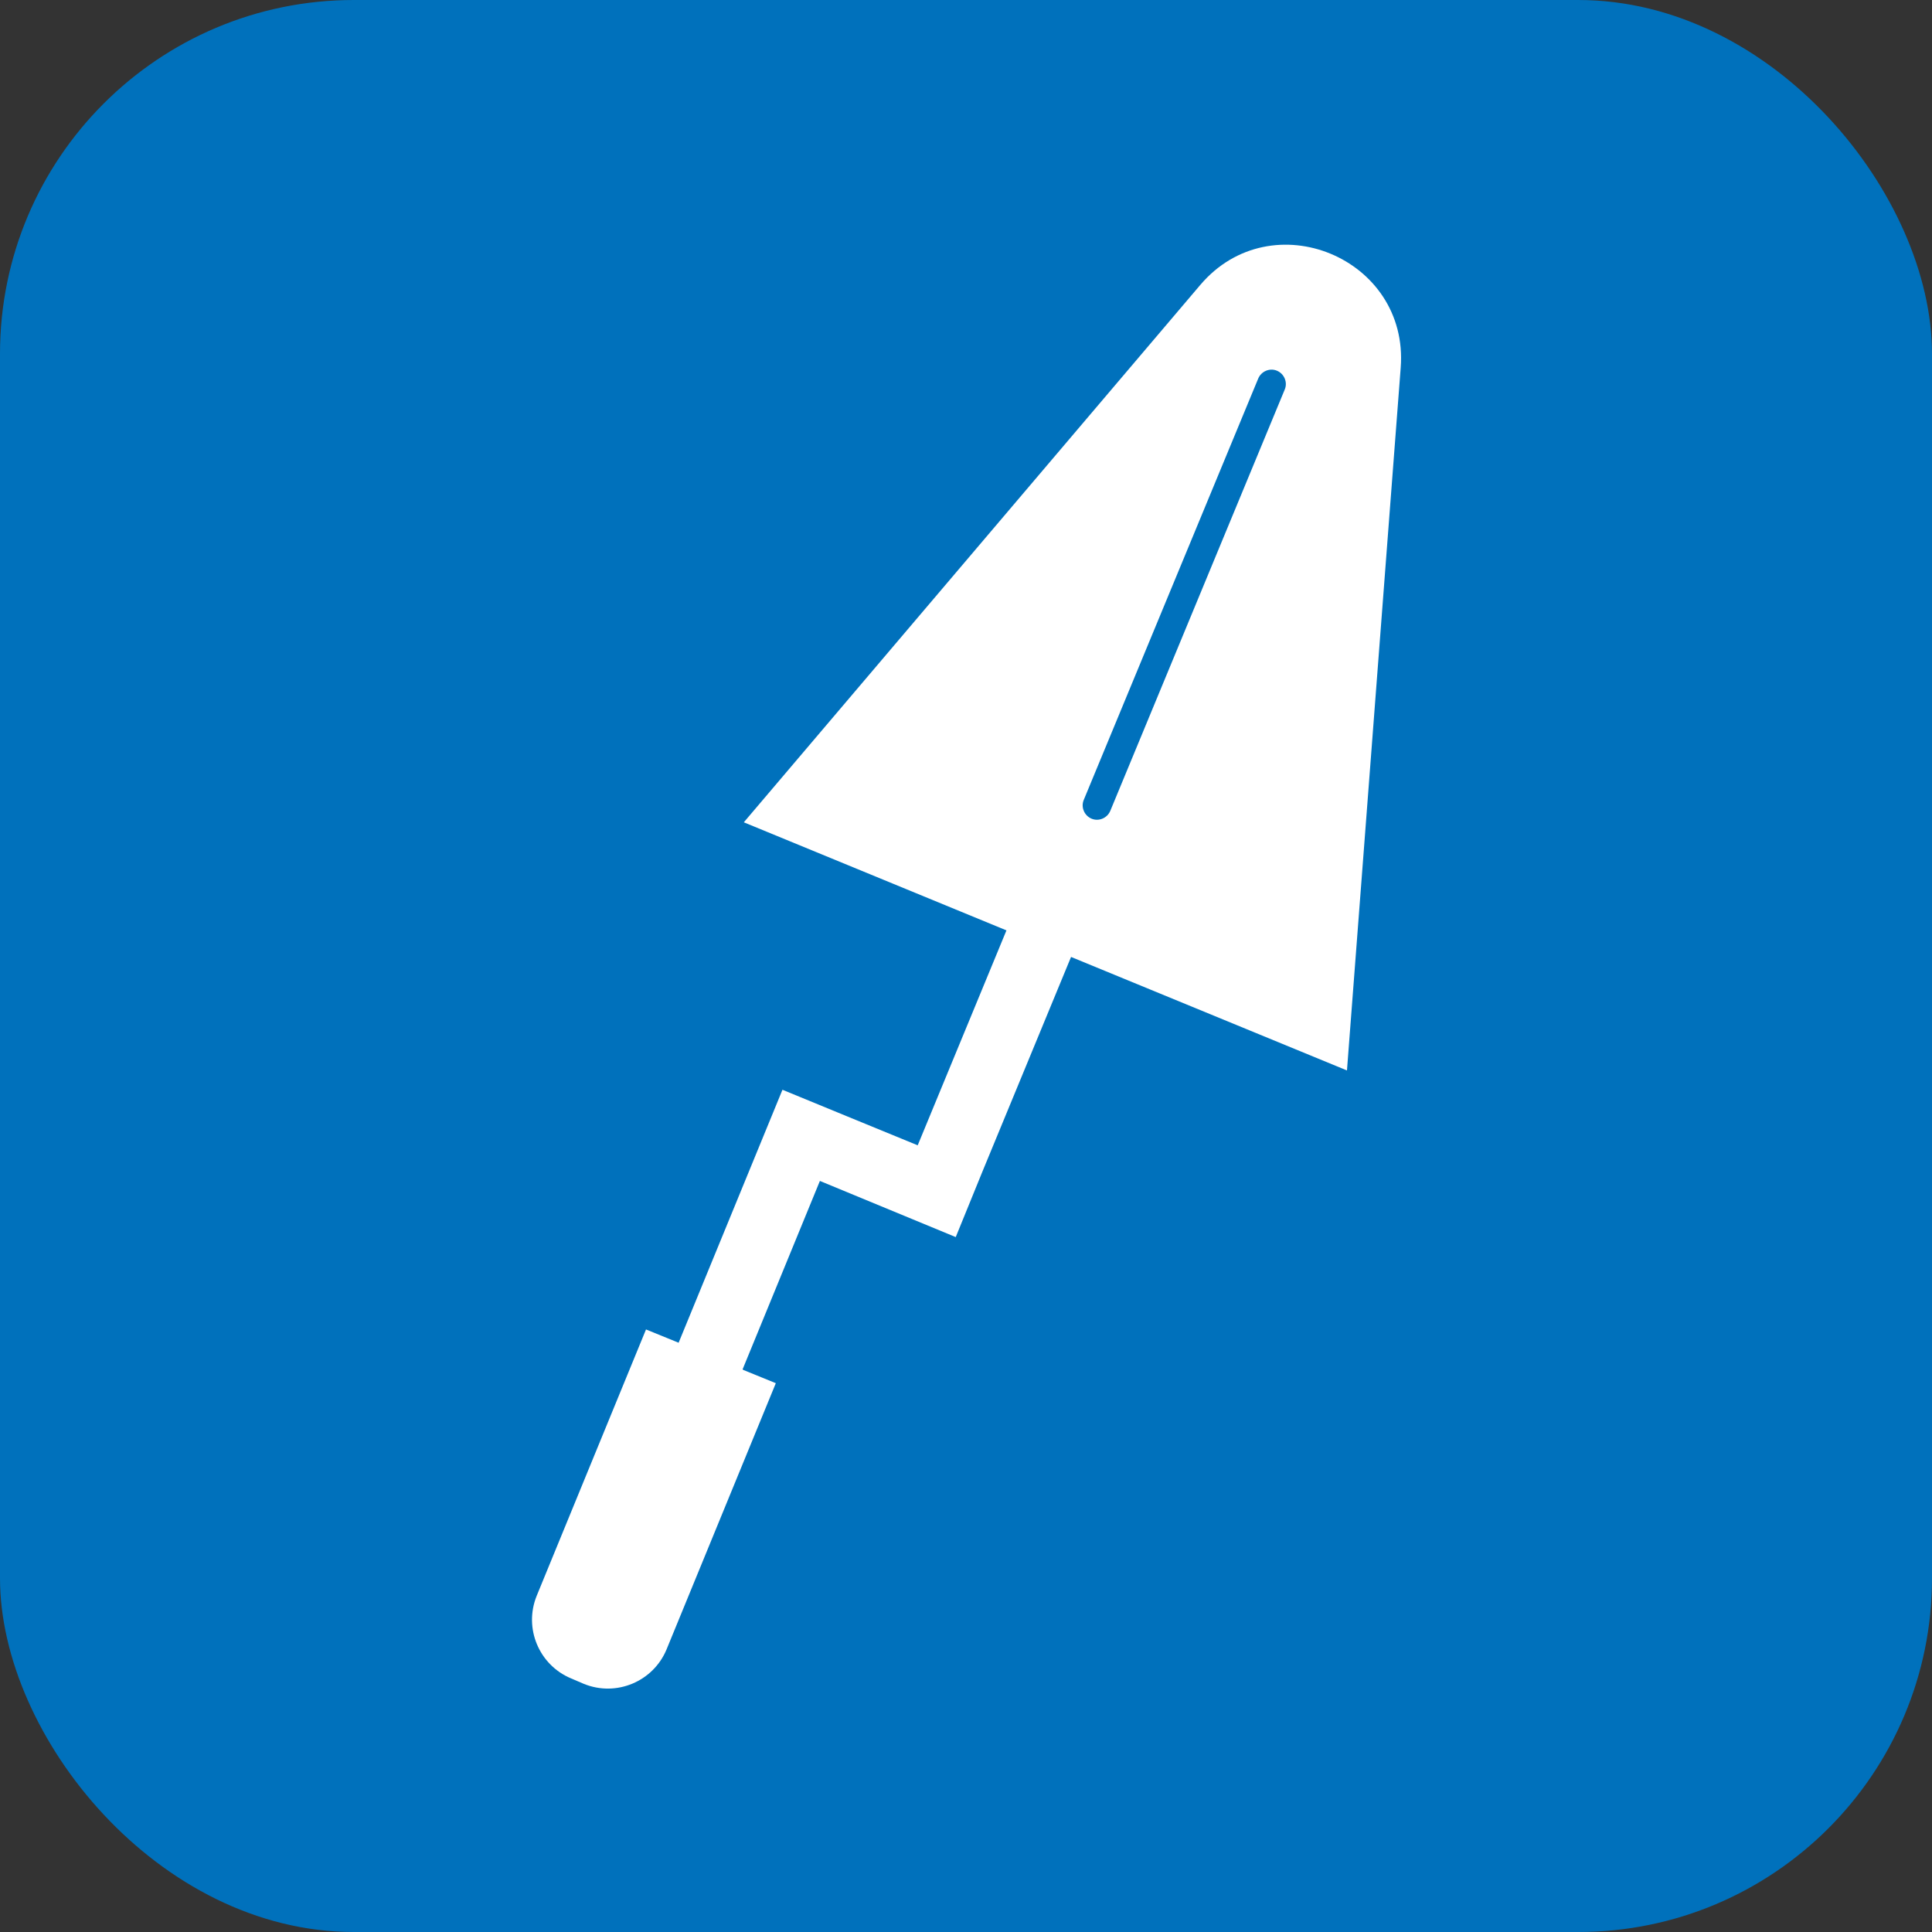
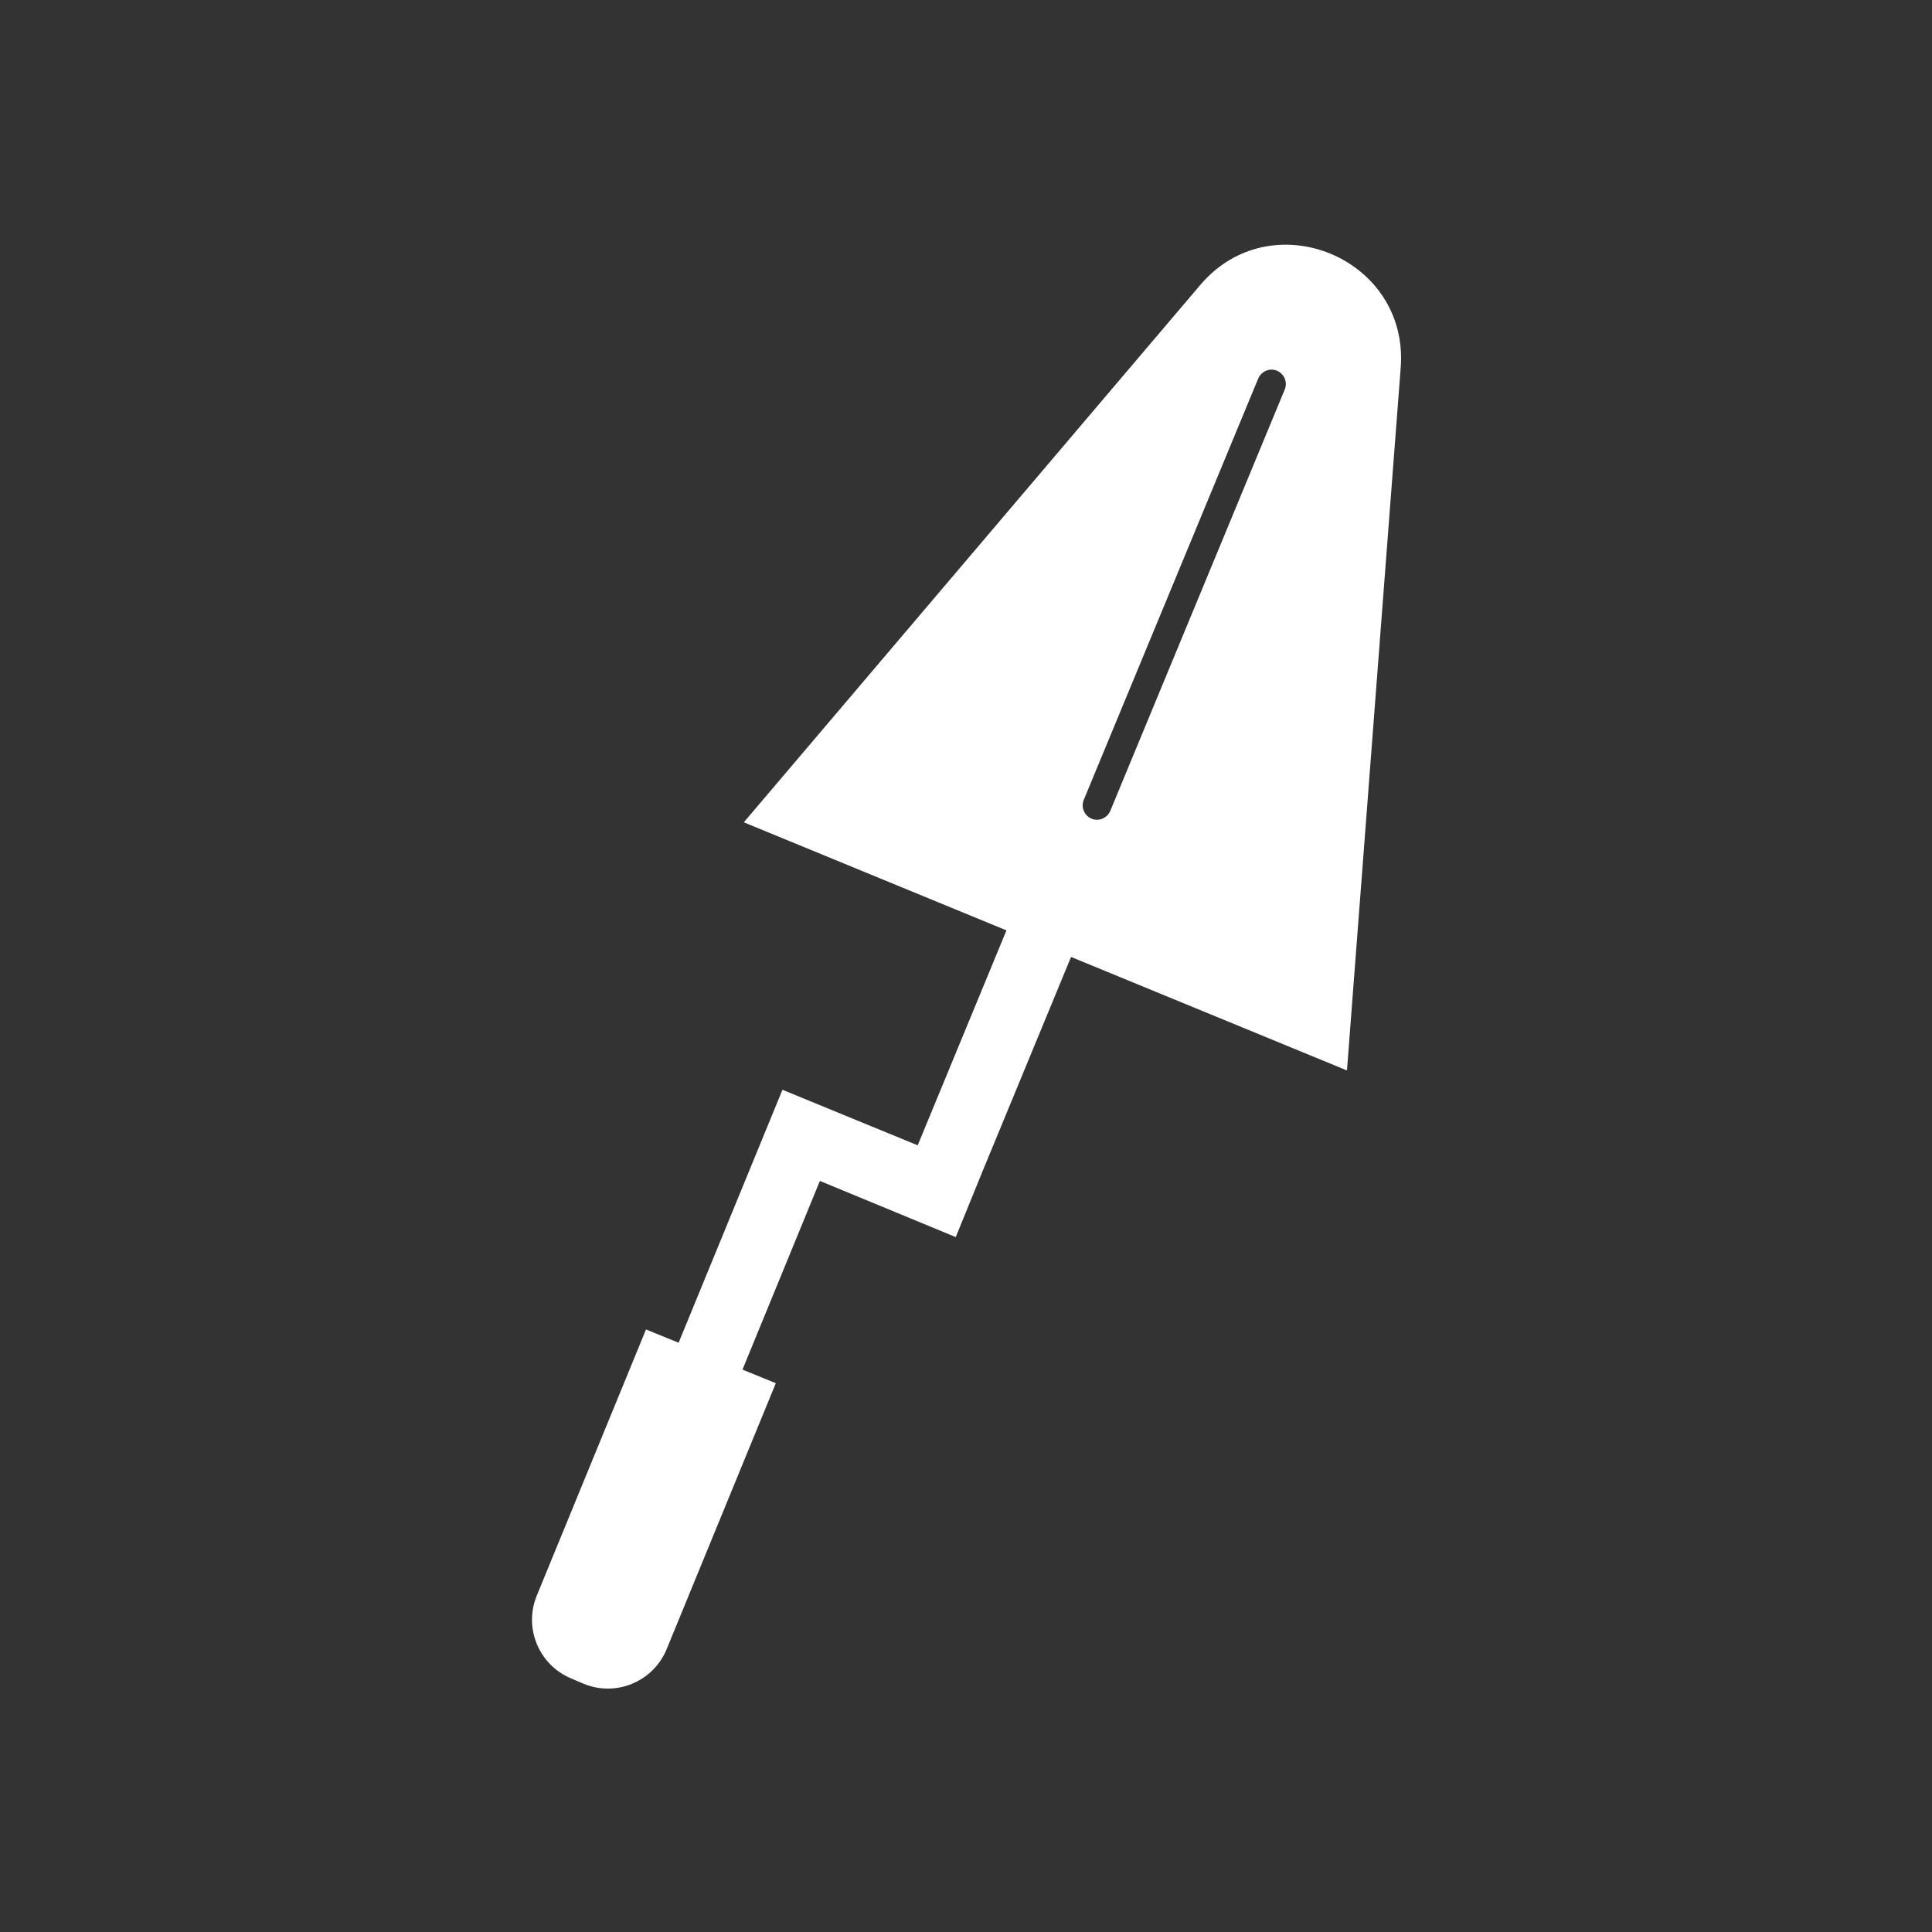
<svg xmlns="http://www.w3.org/2000/svg" id="Layer_2" data-name="Layer 2" viewBox="0 0 32 32">
  <rect x="0" y="0" width="32" height="32" fill="#333333" stroke="none" />
  <defs>
    <style>
      .cls-1 {
        fill: #0071bc;
      }

      .cls-1, .cls-2 {
        stroke-width: 0px;
      }

      .cls-2 {
        fill: #fff;
      }
    </style>
  </defs>
  <g id="Layer_1-2" data-name="Layer 1">
    <g>
-       <rect class="cls-1" width="32" height="32" rx="5.86" ry="5.86" />
      <path class="cls-2" d="M12.3,22.68l1.28-3.12,2.25.93.22-.54.22-.54,1.47-3.56,4.57,1.88.89-11.64c.14-1.82-2.14-2.76-3.32-1.37l-7.56,8.9,4.35,1.79-1.47,3.56-1.17-.48-.17-.07-.9-.37-1.72,4.19-.54-.22-1.81,4.41c-.22.54.04,1.15.57,1.37l.21.09c.54.22,1.15-.04,1.37-.57l1.81-4.41-.54-.22ZM17.95,13.25l2.89-6.98c.05-.12.19-.18.31-.13.12.05.18.19.13.31l-2.89,6.98c-.05.12-.19.18-.31.13-.12-.05-.18-.19-.13-.31Z" />
    </g>
  </g>
</svg>